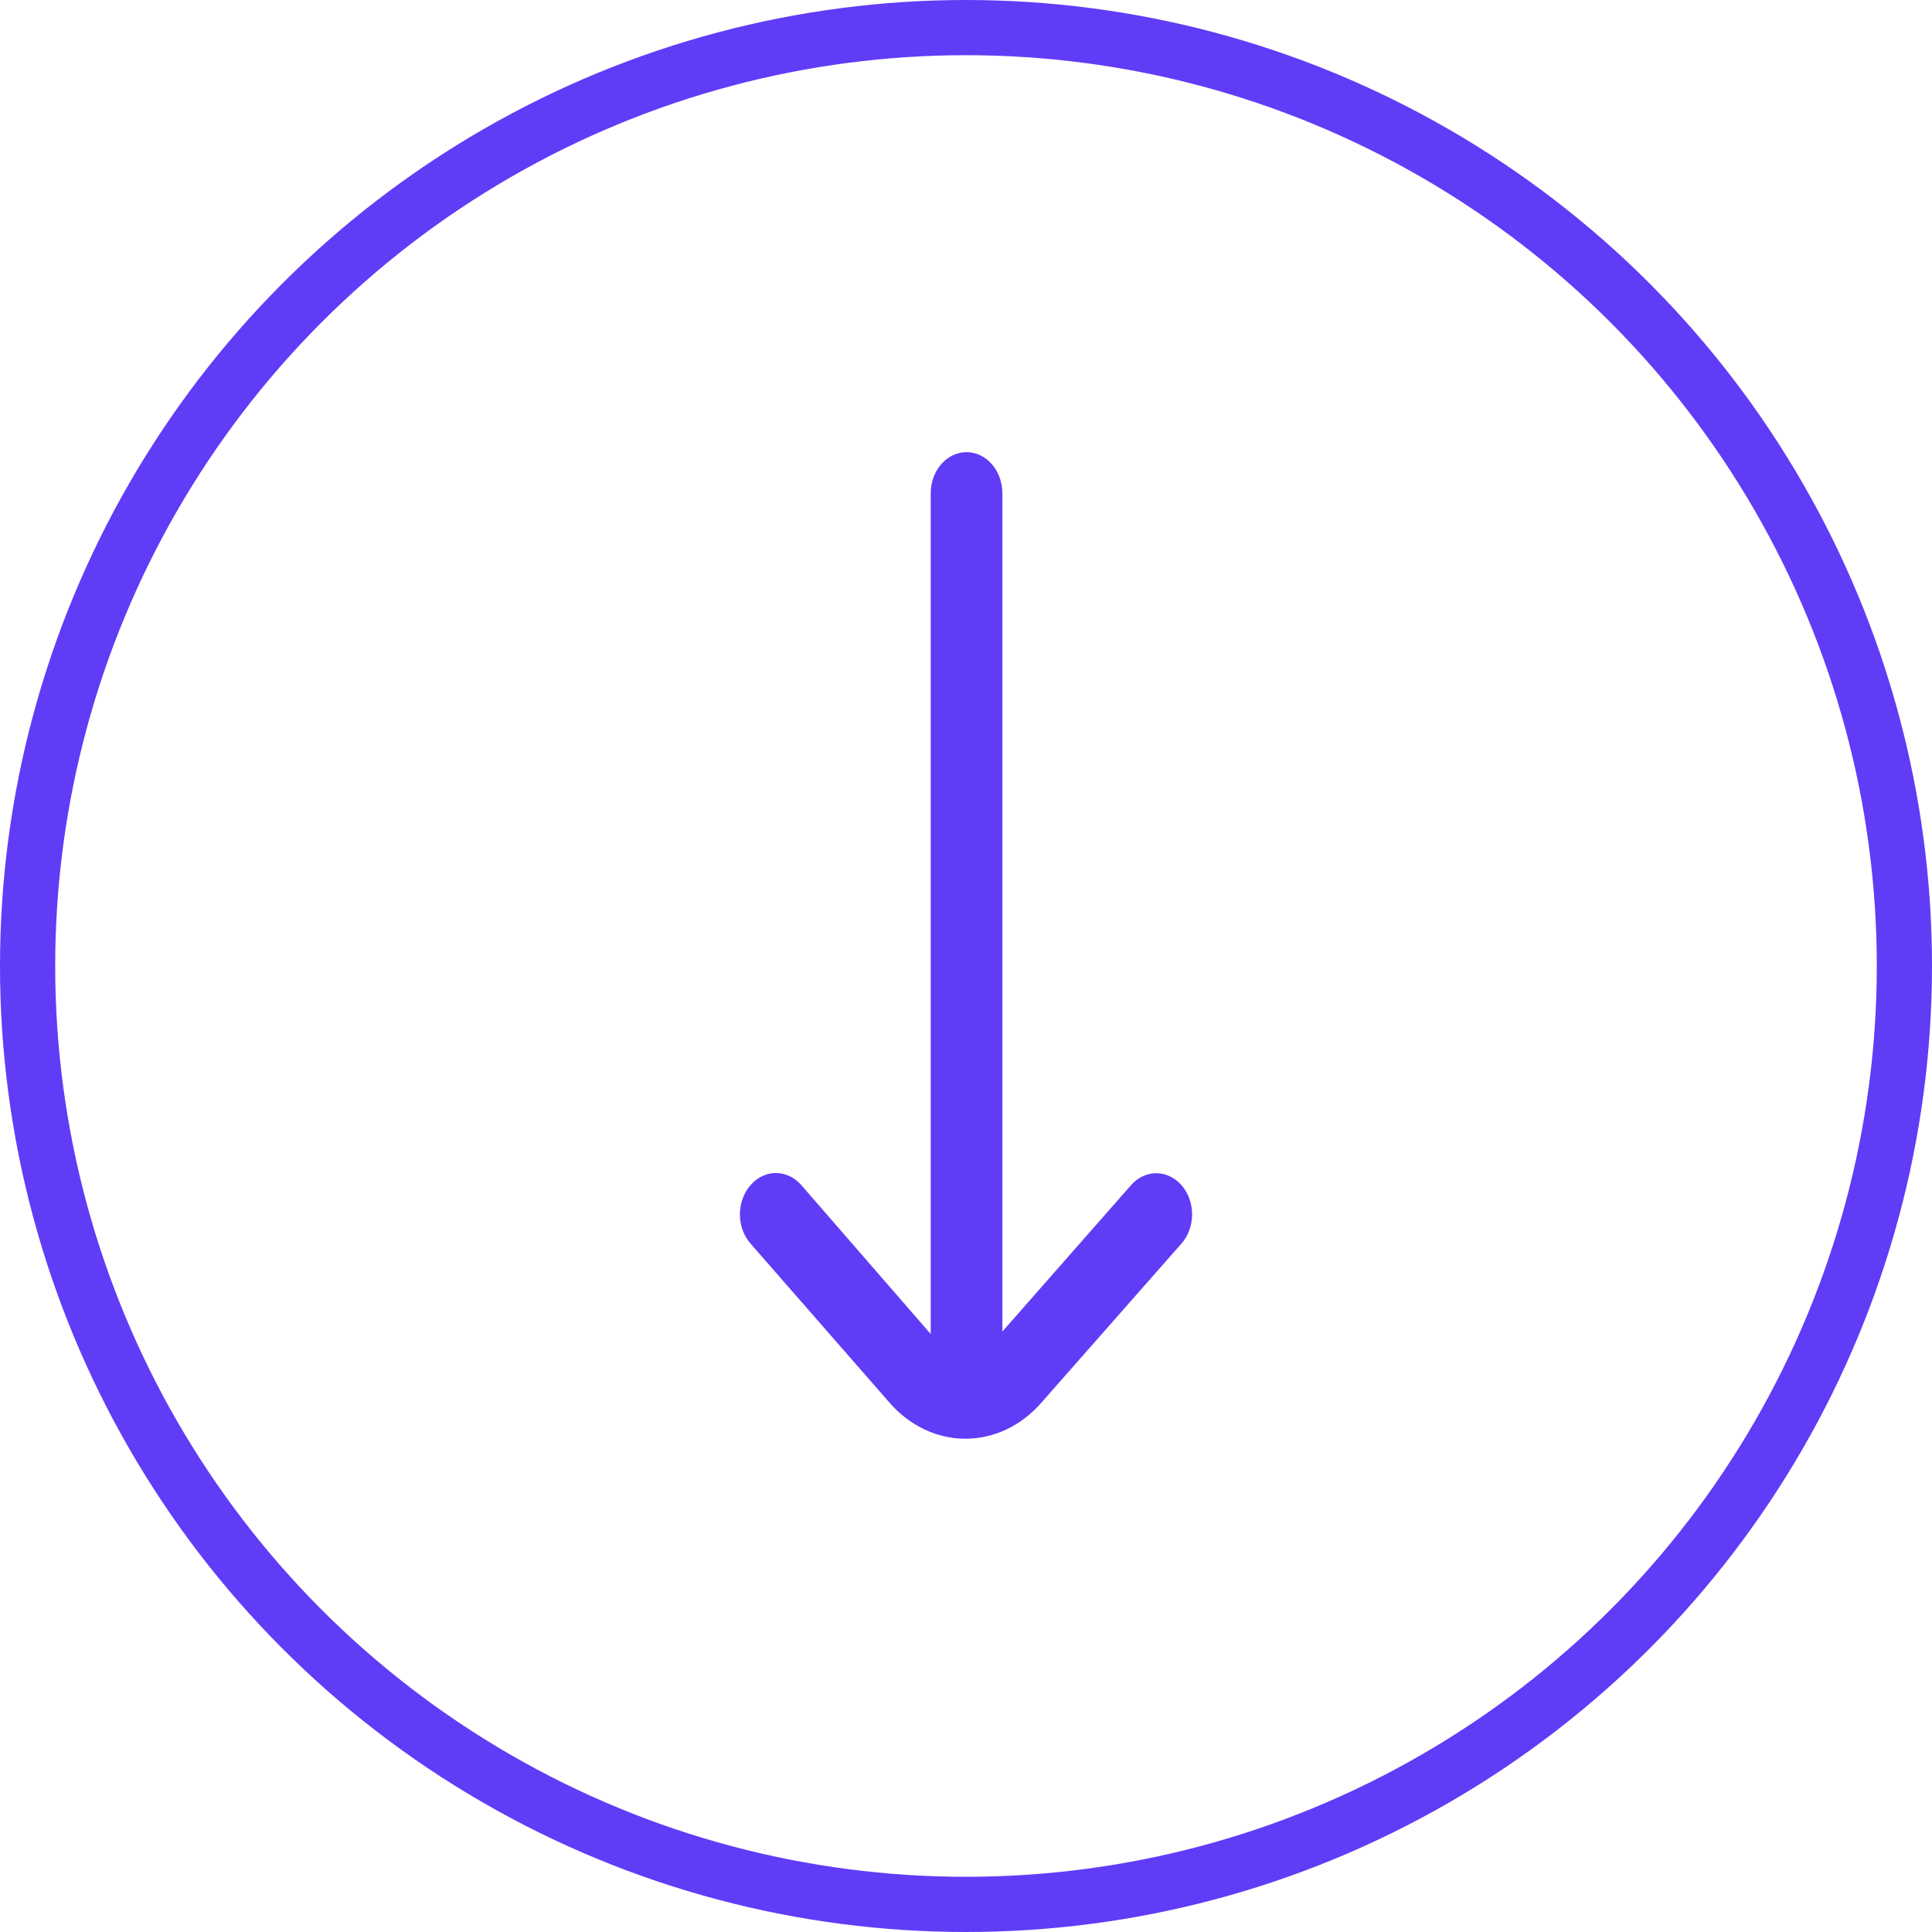
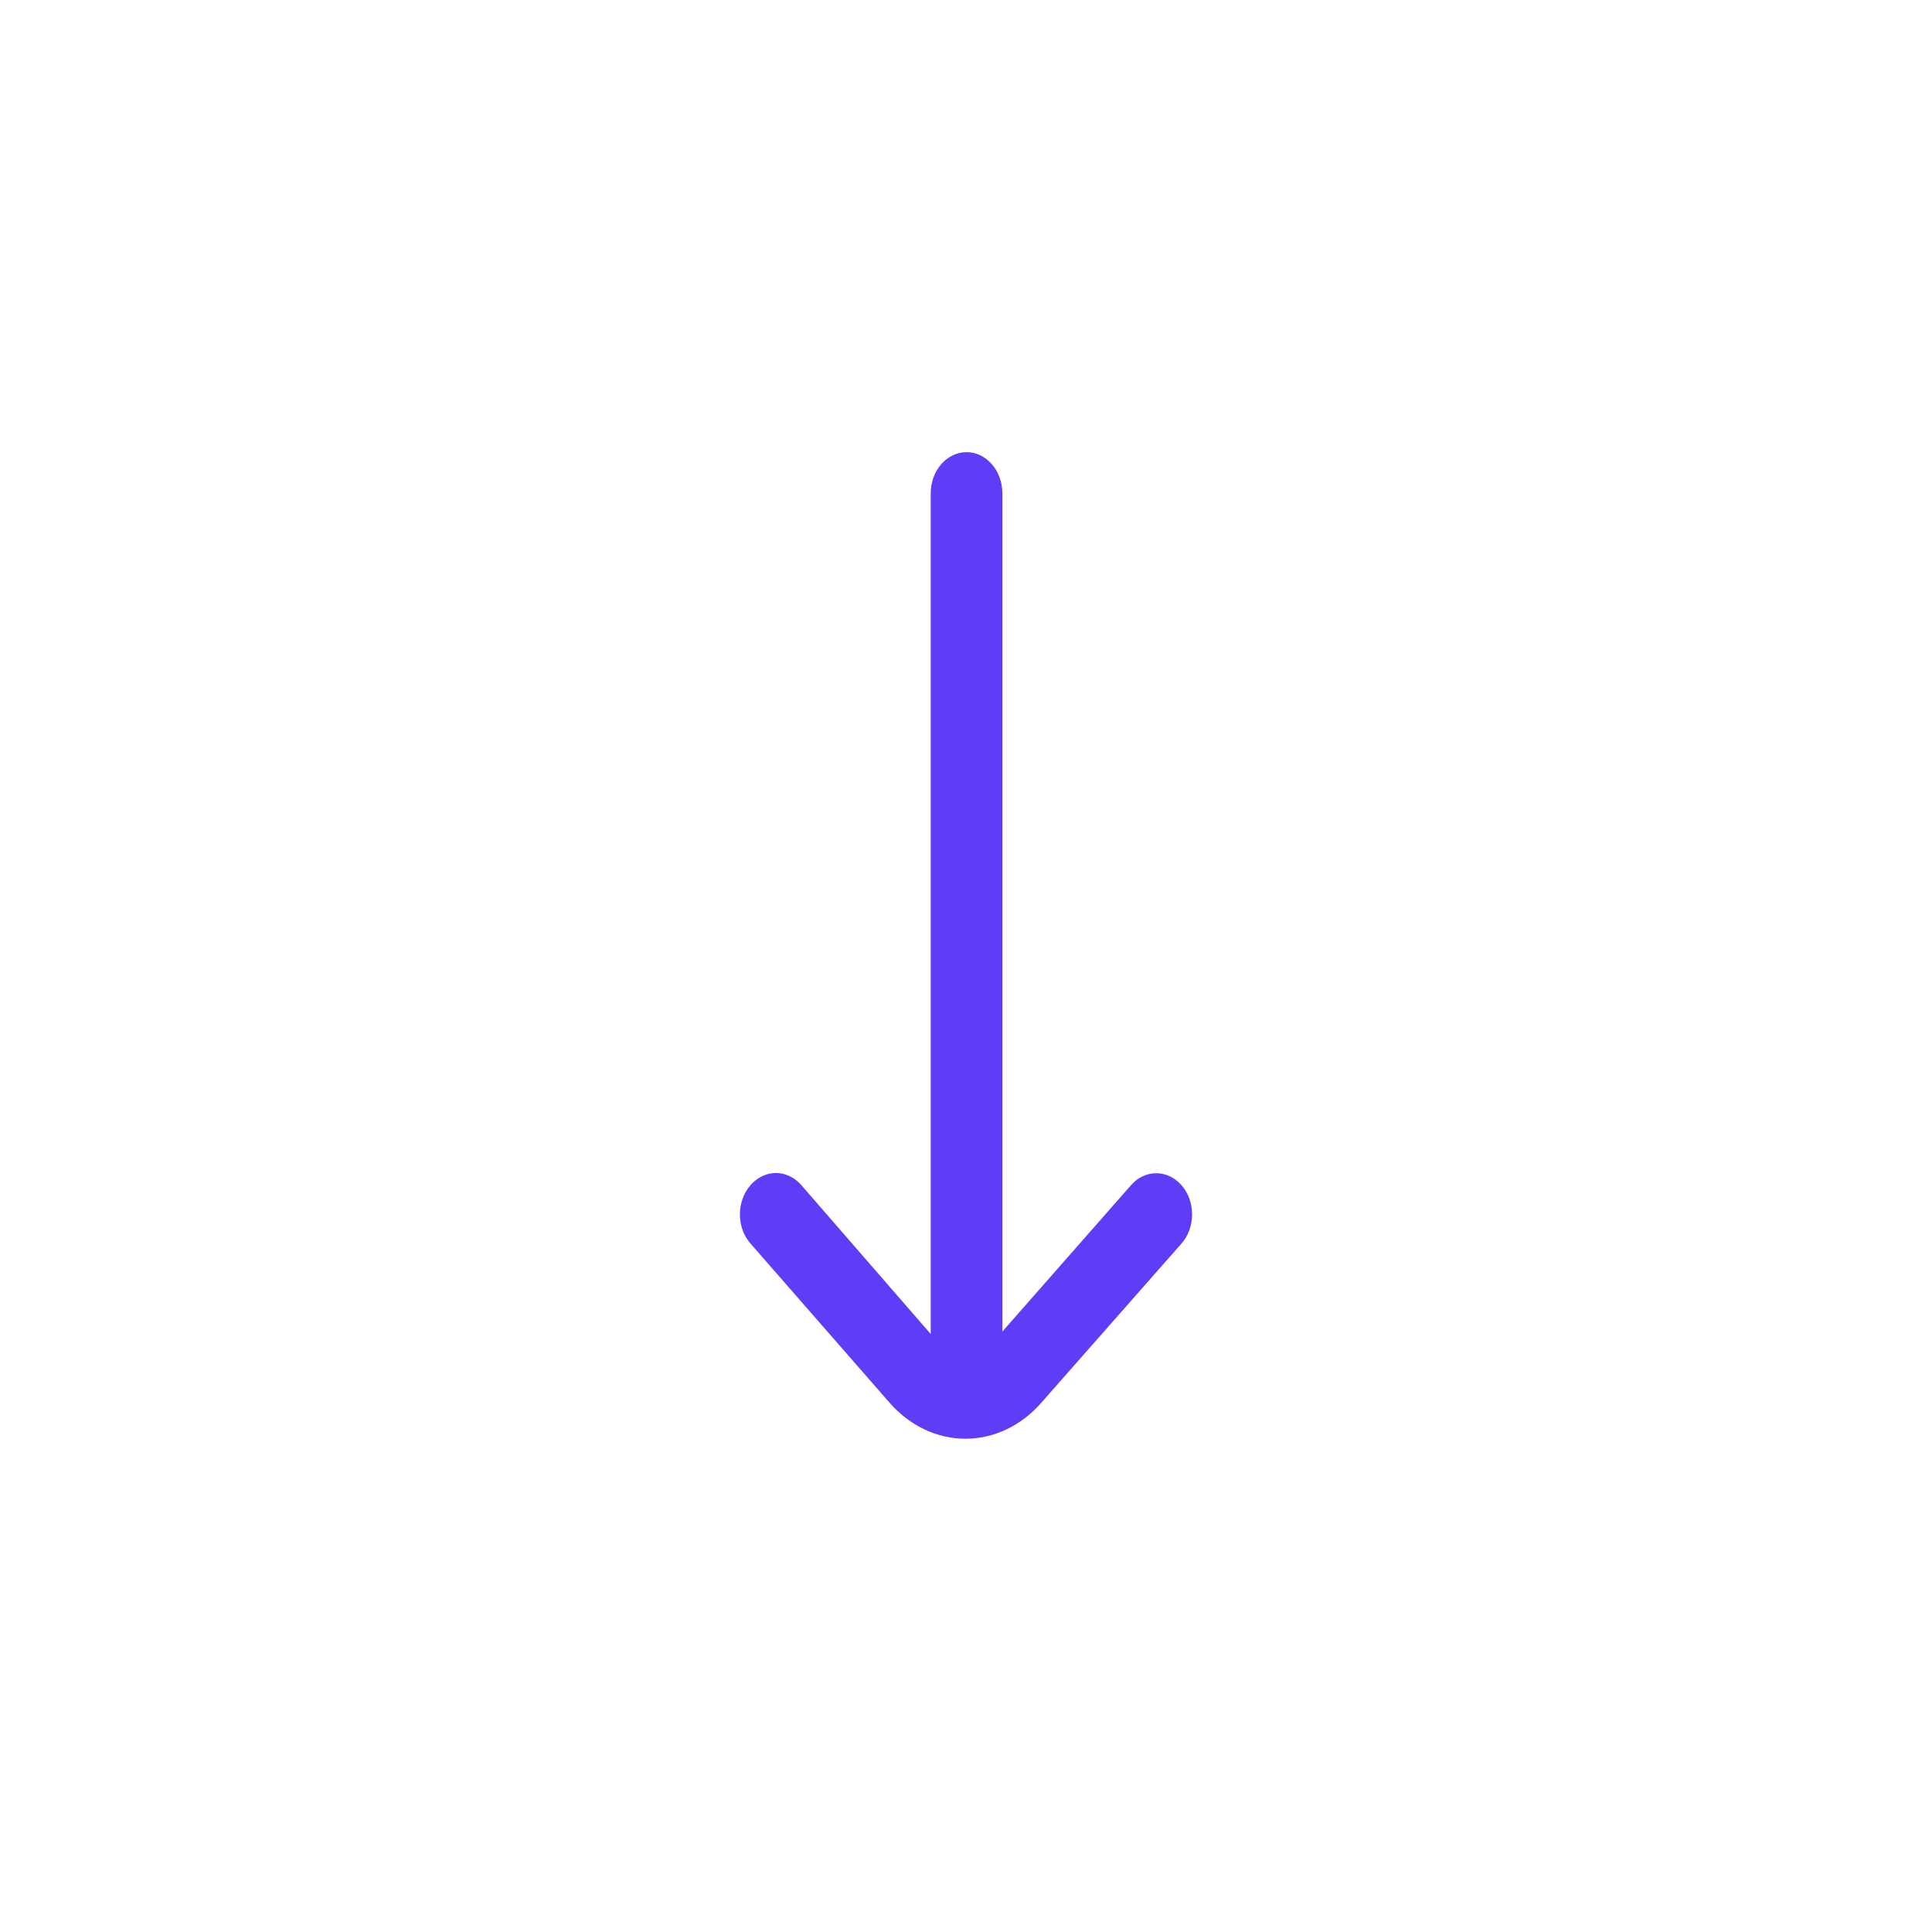
<svg xmlns="http://www.w3.org/2000/svg" width="35" height="35" viewBox="0 0 35 35" fill="none">
  <path d="M18.866 25.41L21.404 22.528C21.465 22.459 21.513 22.377 21.546 22.286C21.579 22.195 21.596 22.098 21.596 21.999C21.596 21.901 21.579 21.804 21.546 21.713C21.513 21.622 21.465 21.54 21.404 21.471C21.282 21.332 21.118 21.254 20.946 21.254C20.775 21.254 20.61 21.332 20.489 21.471L18.159 24.122L18.159 8.936C18.159 8.739 18.09 8.549 17.969 8.41C17.847 8.27 17.682 8.191 17.51 8.191V8.191C17.338 8.191 17.172 8.27 17.051 8.41C16.929 8.549 16.861 8.739 16.861 8.936L16.861 24.167L14.518 21.471C14.457 21.401 14.386 21.345 14.307 21.308C14.227 21.27 14.143 21.25 14.057 21.25C13.971 21.25 13.886 21.27 13.807 21.308C13.728 21.345 13.656 21.401 13.596 21.471C13.535 21.54 13.487 21.622 13.454 21.713C13.421 21.804 13.404 21.901 13.404 21.999C13.404 22.098 13.421 22.195 13.454 22.286C13.487 22.377 13.535 22.459 13.596 22.528L16.114 25.41C16.479 25.829 16.974 26.064 17.49 26.064C18.006 26.064 18.501 25.829 18.866 25.41Z" fill="#603CF7" />
-   <circle cx="17.5" cy="17.5" r="17" stroke="#603CF7" />
</svg>